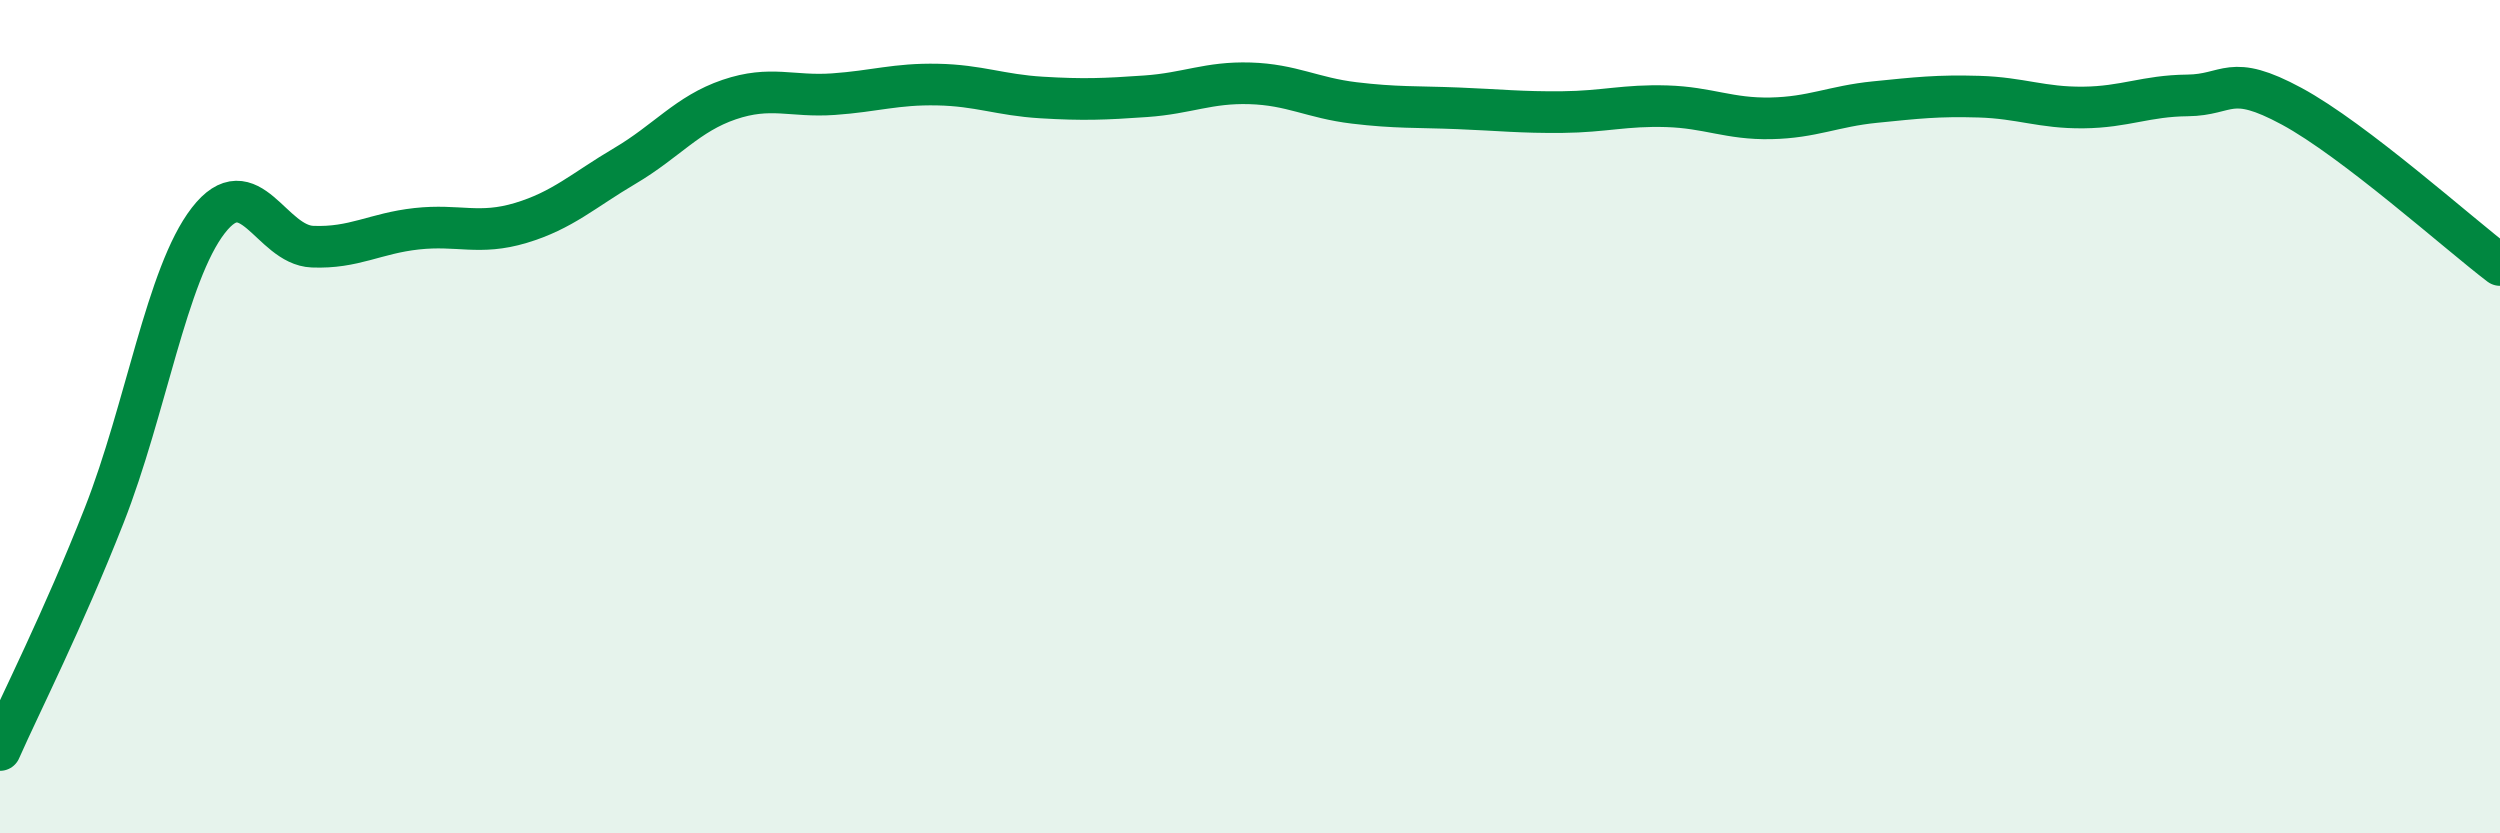
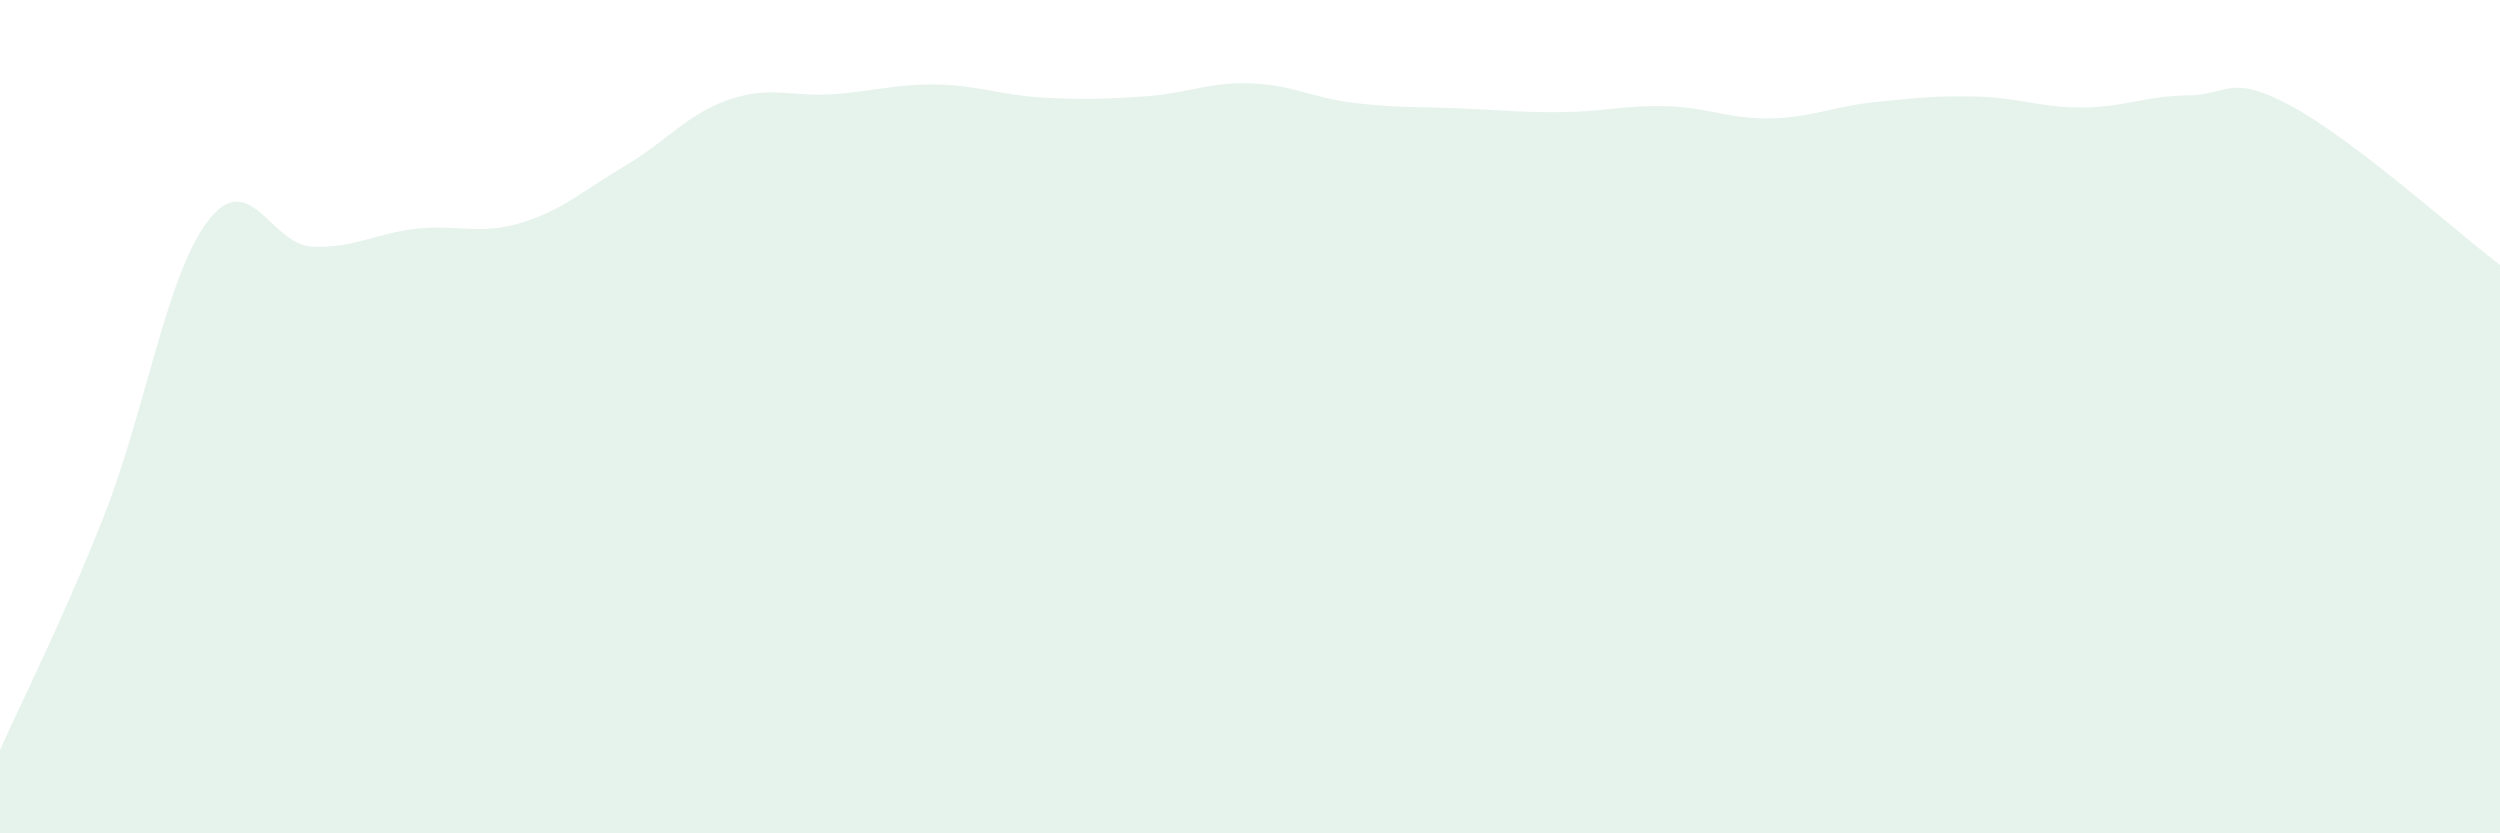
<svg xmlns="http://www.w3.org/2000/svg" width="60" height="20" viewBox="0 0 60 20">
  <path d="M 0,18 C 0.5,16.87 1.5,14.91 2.5,12.37 C 3.5,9.83 4,6.58 5,5.29 C 6,4 6.5,5.88 7.5,5.92 C 8.5,5.96 9,5.6 10,5.49 C 11,5.38 11.5,5.65 12.5,5.35 C 13.5,5.05 14,4.57 15,3.98 C 16,3.39 16.5,2.73 17.5,2.39 C 18.5,2.05 19,2.33 20,2.26 C 21,2.19 21.5,2.01 22.5,2.03 C 23.5,2.05 24,2.28 25,2.34 C 26,2.4 26.5,2.38 27.5,2.31 C 28.5,2.24 29,1.97 30,2 C 31,2.03 31.5,2.35 32.5,2.47 C 33.5,2.59 34,2.56 35,2.6 C 36,2.64 36.5,2.7 37.5,2.69 C 38.5,2.68 39,2.52 40,2.55 C 41,2.58 41.5,2.86 42.5,2.84 C 43.5,2.82 44,2.55 45,2.45 C 46,2.35 46.5,2.29 47.5,2.32 C 48.5,2.35 49,2.59 50,2.58 C 51,2.57 51.5,2.3 52.5,2.29 C 53.5,2.28 53.5,1.74 55,2.55 C 56.5,3.36 59,5.6 60,6.36L60 20L0 20Z" fill="#008740" opacity="0.1" stroke-linecap="round" stroke-linejoin="round" />
-   <path d="M 0,18 C 0.5,16.87 1.5,14.91 2.5,12.37 C 3.5,9.83 4,6.58 5,5.29 C 6,4 6.5,5.88 7.5,5.92 C 8.5,5.96 9,5.6 10,5.49 C 11,5.38 11.5,5.65 12.5,5.35 C 13.5,5.05 14,4.57 15,3.98 C 16,3.39 16.5,2.73 17.5,2.39 C 18.5,2.05 19,2.33 20,2.26 C 21,2.19 21.5,2.01 22.5,2.03 C 23.5,2.05 24,2.28 25,2.34 C 26,2.4 26.5,2.38 27.5,2.31 C 28.5,2.24 29,1.97 30,2 C 31,2.03 31.5,2.35 32.5,2.47 C 33.5,2.59 34,2.56 35,2.6 C 36,2.64 36.5,2.7 37.5,2.69 C 38.5,2.68 39,2.52 40,2.55 C 41,2.58 41.5,2.86 42.5,2.84 C 43.5,2.82 44,2.55 45,2.45 C 46,2.35 46.5,2.29 47.5,2.32 C 48.5,2.35 49,2.59 50,2.58 C 51,2.57 51.5,2.3 52.5,2.29 C 53.5,2.28 53.5,1.74 55,2.55 C 56.5,3.36 59,5.6 60,6.36" stroke="#008740" stroke-width="1" fill="none" stroke-linecap="round" stroke-linejoin="round" />
</svg>